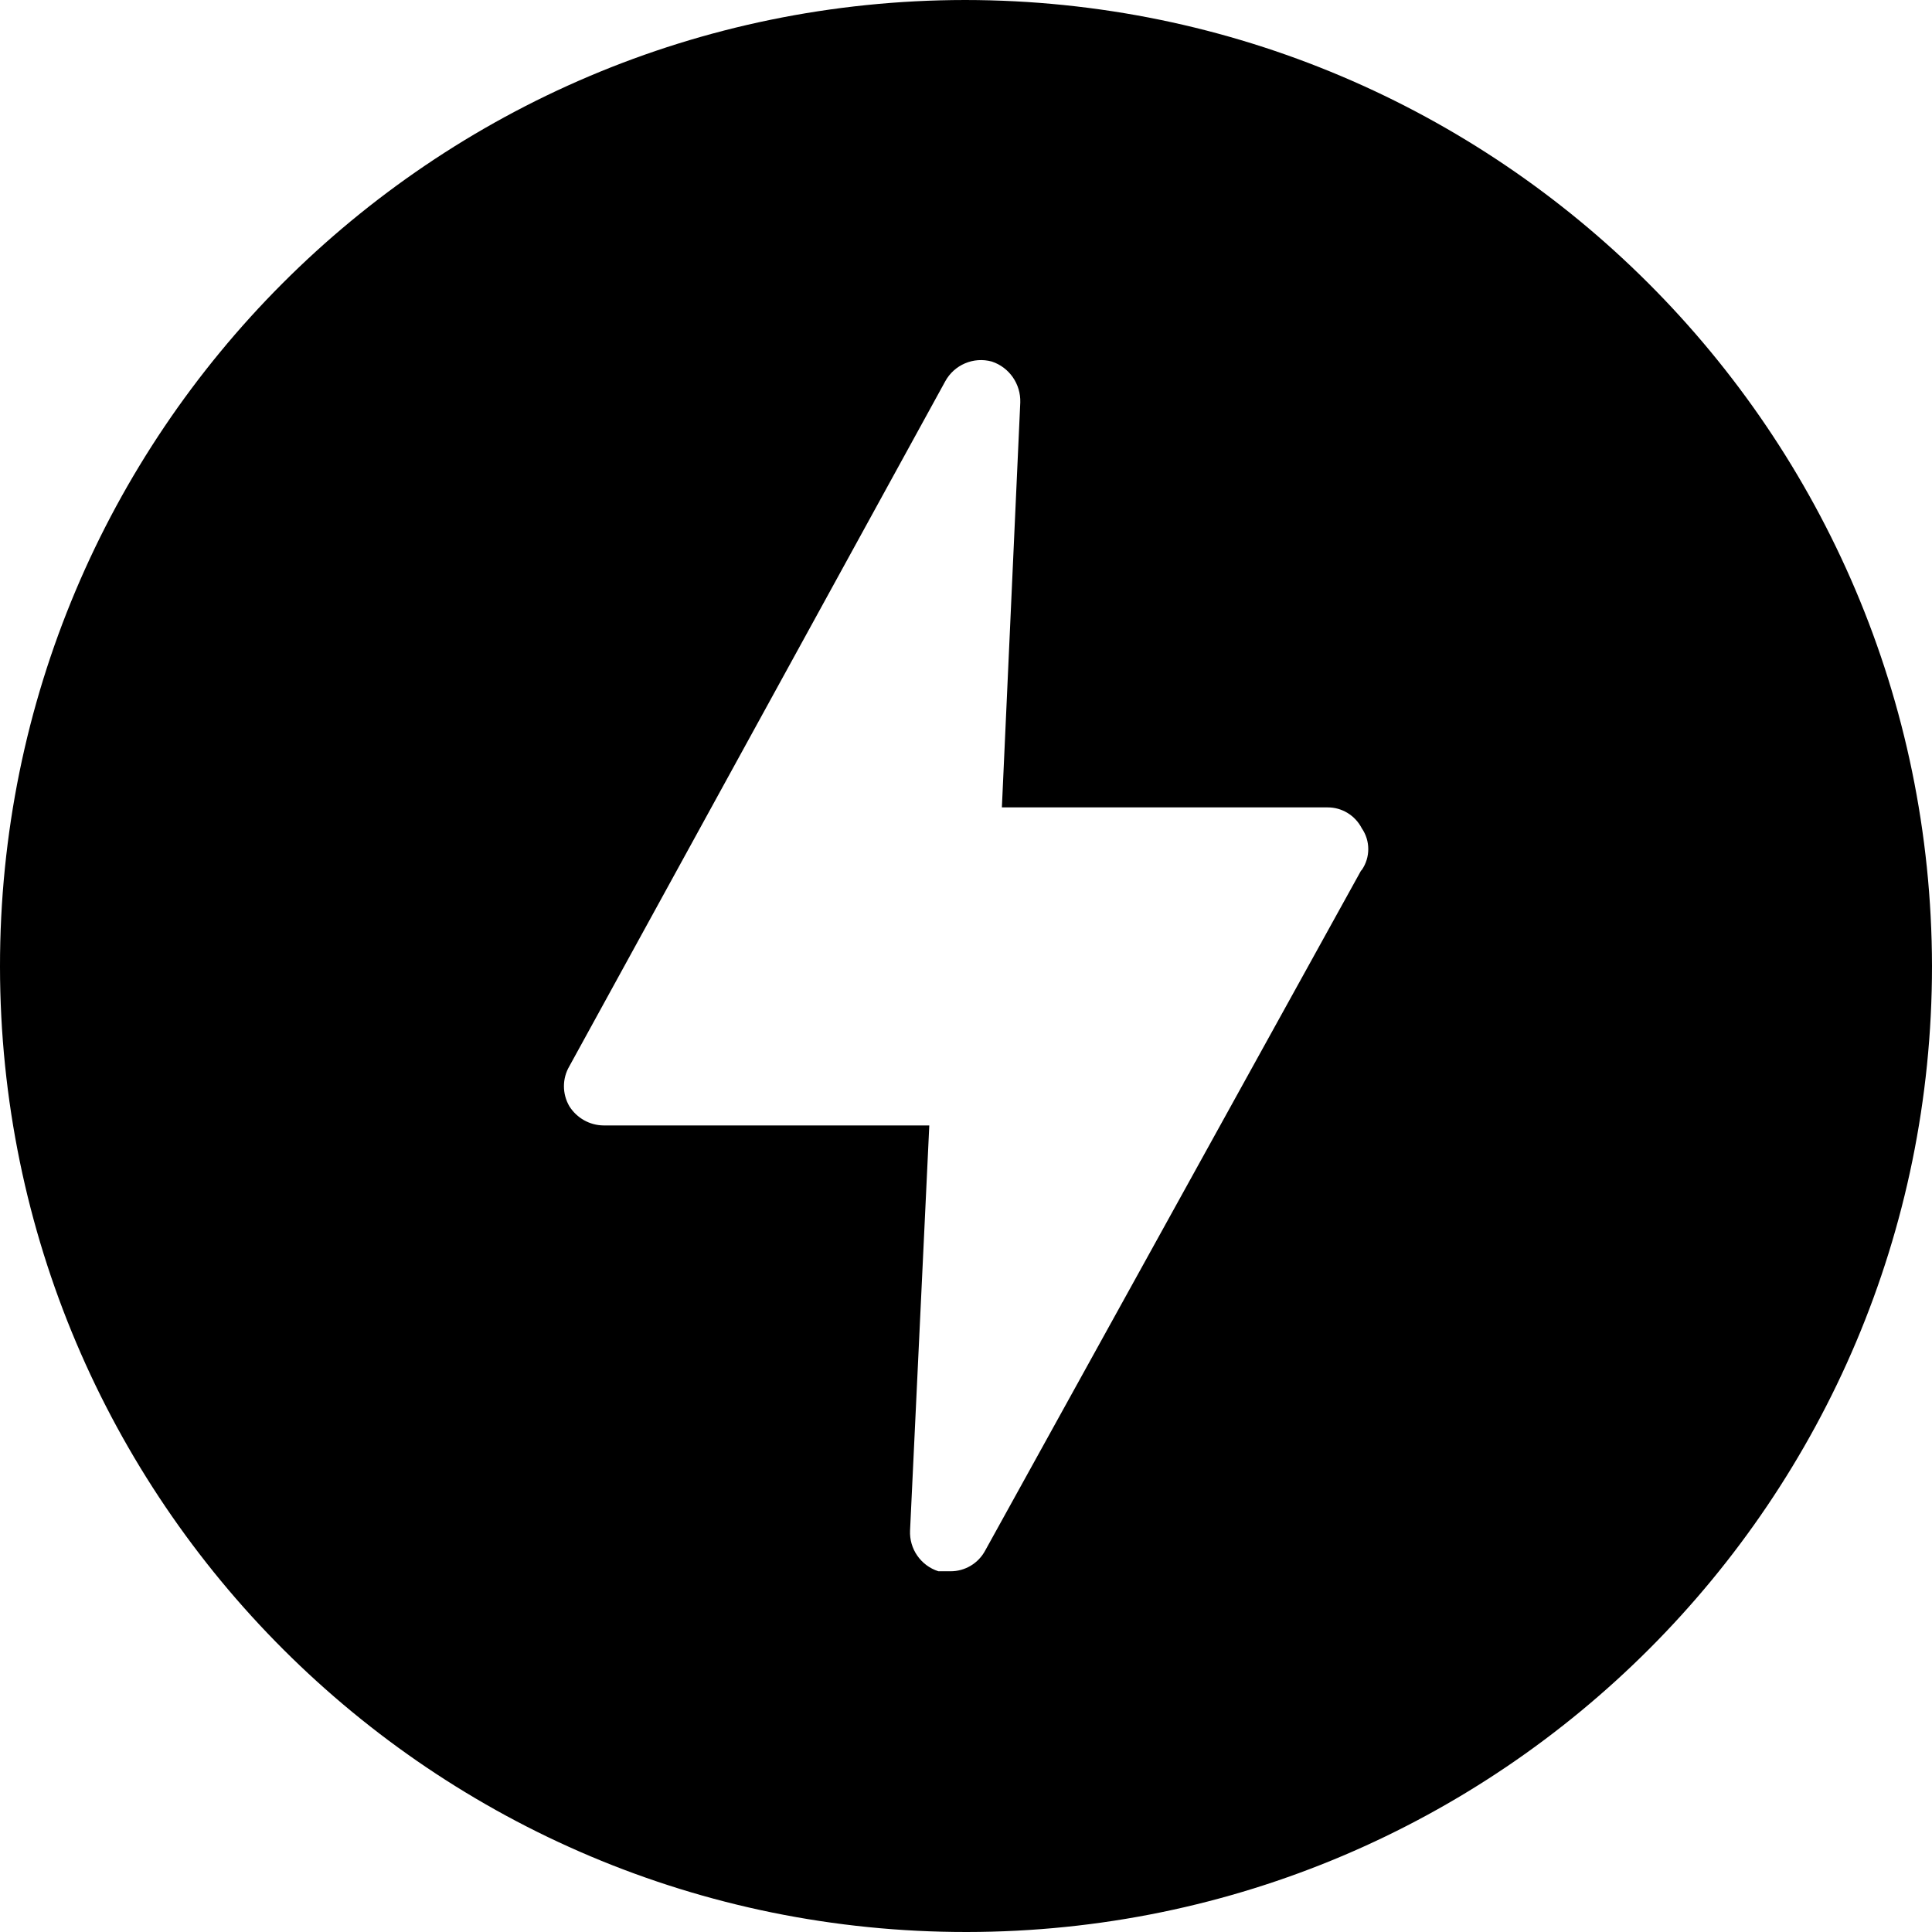
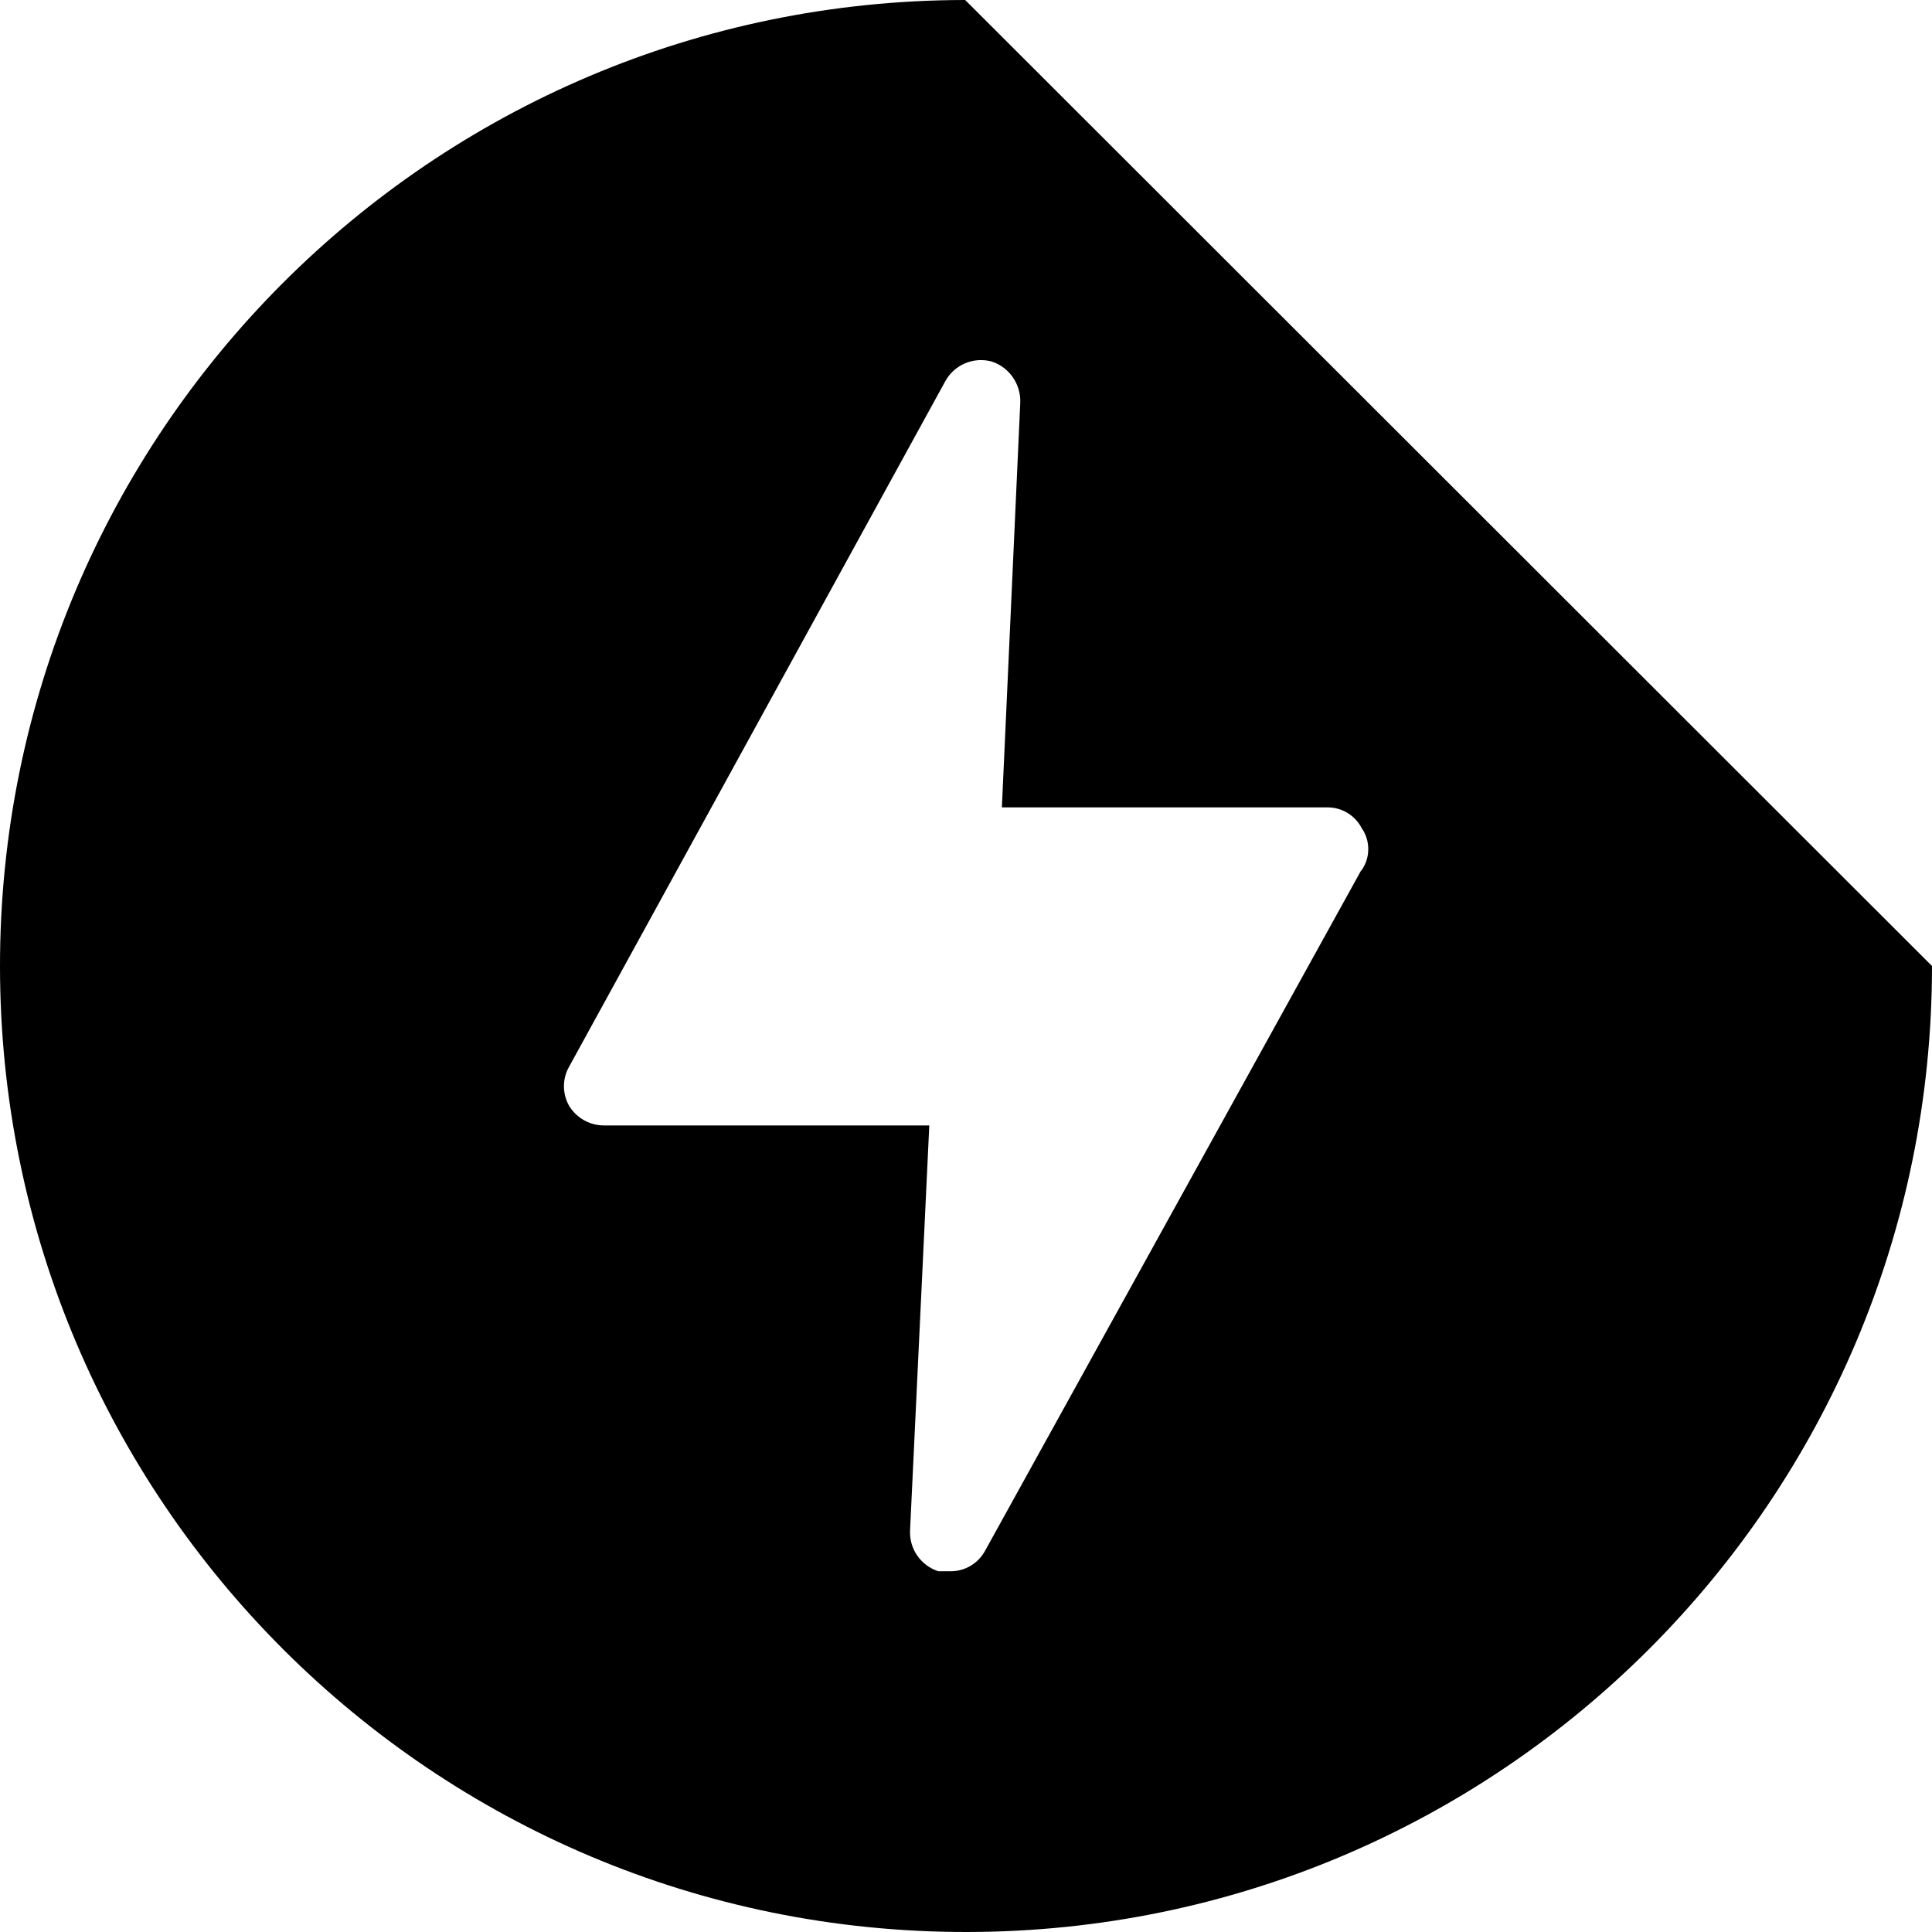
<svg xmlns="http://www.w3.org/2000/svg" width="21" height="21" viewBox="0 0 21 21" fill="none">
-   <path d="M10.491 0C4.692 0.005 -0.005 4.71 4.01974e-06 10.509C0.005 16.308 4.71 21.005 10.509 21C16.305 20.995 21 16.296 21 10.5C20.99 4.702 16.289 0.005 10.491 0ZM14.802 9.456L14.793 9.465L10.709 16.853C10.634 16.994 10.487 17.081 10.328 17.079H10.2C10.009 17.018 9.882 16.836 9.892 16.635L10.101 12.233H6.561C6.41 12.232 6.27 12.153 6.189 12.025C6.11 11.89 6.11 11.723 6.189 11.589L10.273 4.147C10.371 3.965 10.582 3.875 10.781 3.93C10.971 3.993 11.096 4.174 11.09 4.374L10.89 8.776H14.43C14.586 8.775 14.73 8.863 14.802 9.003C14.896 9.139 14.896 9.32 14.802 9.456Z" fill="black" />
+   <path d="M10.491 0C4.692 0.005 -0.005 4.71 4.01974e-06 10.509C0.005 16.308 4.71 21.005 10.509 21C16.305 20.995 21 16.296 21 10.5ZM14.802 9.456L14.793 9.465L10.709 16.853C10.634 16.994 10.487 17.081 10.328 17.079H10.2C10.009 17.018 9.882 16.836 9.892 16.635L10.101 12.233H6.561C6.41 12.232 6.27 12.153 6.189 12.025C6.11 11.89 6.11 11.723 6.189 11.589L10.273 4.147C10.371 3.965 10.582 3.875 10.781 3.93C10.971 3.993 11.096 4.174 11.09 4.374L10.89 8.776H14.43C14.586 8.775 14.73 8.863 14.802 9.003C14.896 9.139 14.896 9.32 14.802 9.456Z" fill="black" />
</svg>